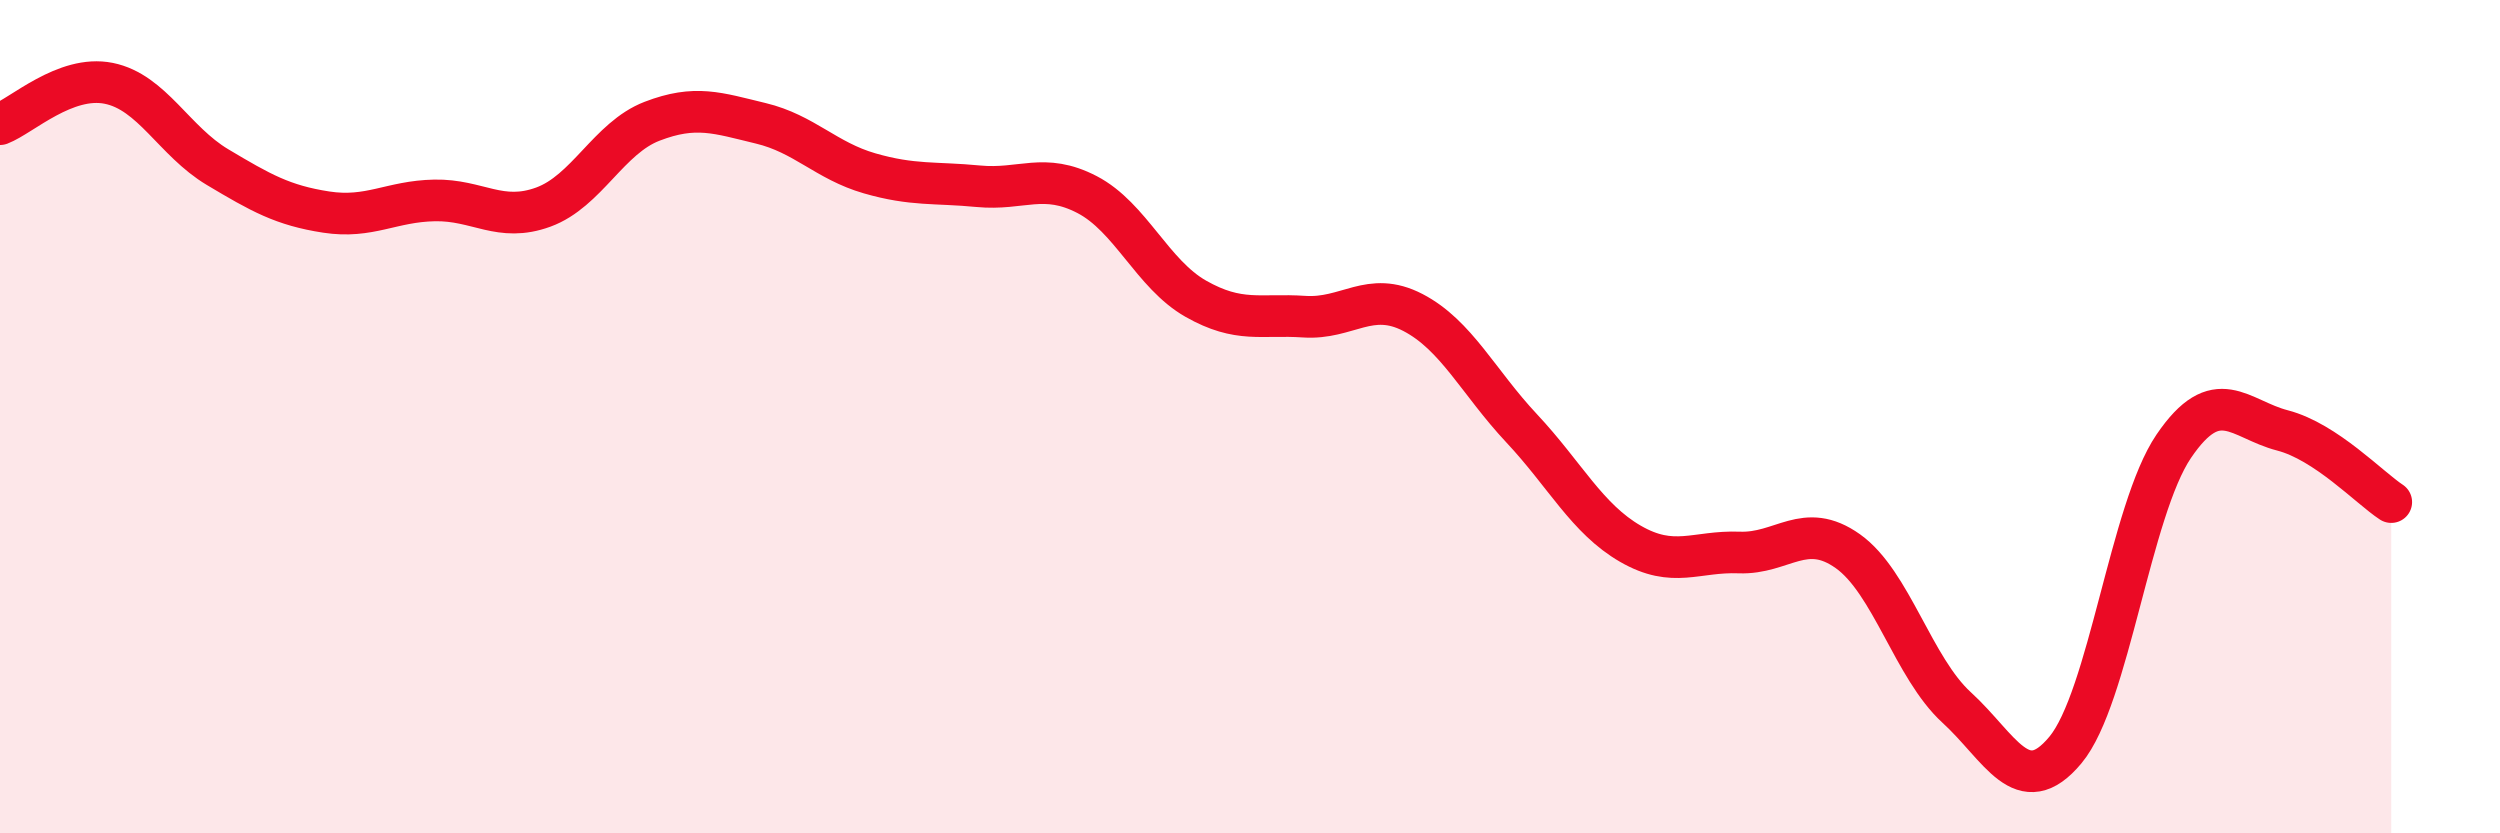
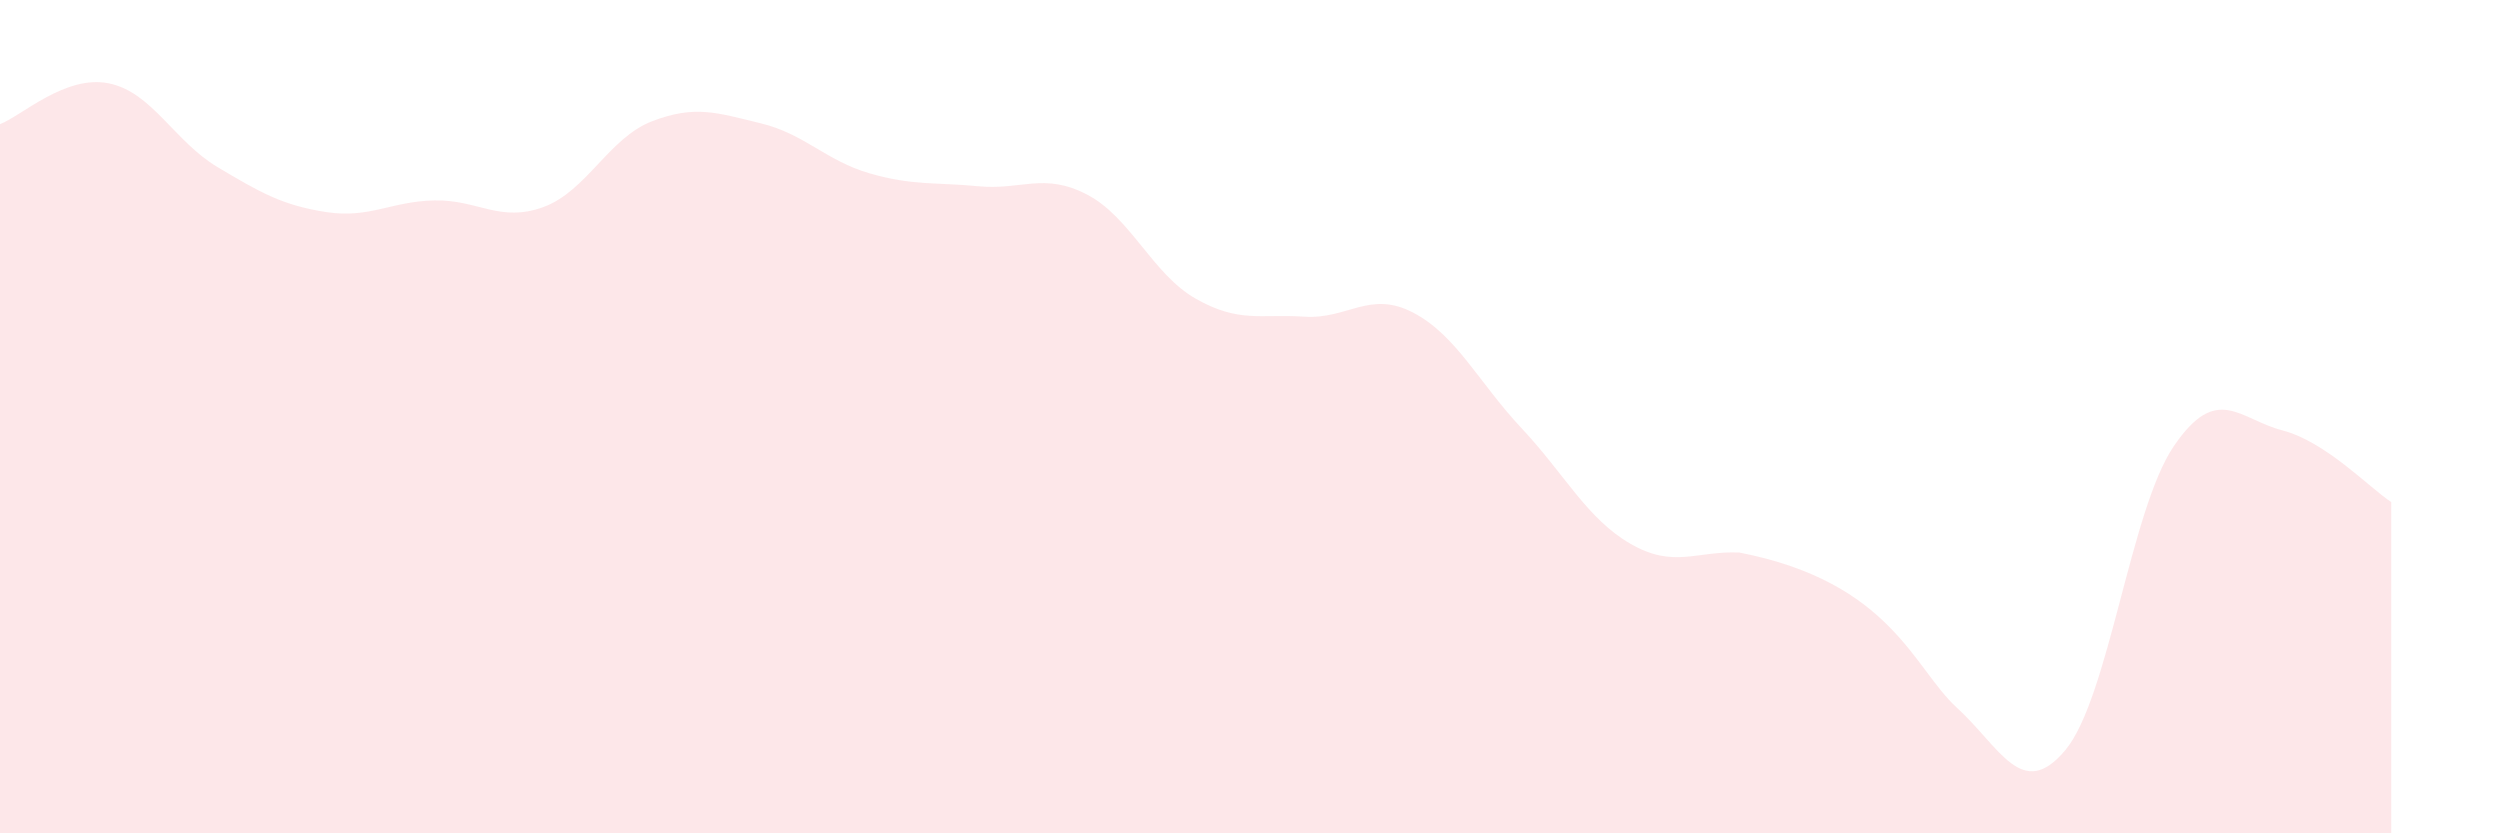
<svg xmlns="http://www.w3.org/2000/svg" width="60" height="20" viewBox="0 0 60 20">
-   <path d="M 0,2.98 C 0.52,2.78 1.57,1.79 2.61,2 C 3.65,2.21 4.18,3.39 5.22,4.01 C 6.26,4.63 6.79,4.93 7.83,5.09 C 8.87,5.25 9.39,4.83 10.43,4.81 C 11.47,4.79 12,5.35 13.04,4.97 C 14.08,4.59 14.61,3.31 15.65,2.91 C 16.69,2.51 17.22,2.71 18.26,2.96 C 19.3,3.21 19.83,3.86 20.87,4.16 C 21.91,4.46 22.44,4.37 23.48,4.47 C 24.52,4.57 25.05,4.13 26.09,4.67 C 27.13,5.21 27.66,6.58 28.7,7.17 C 29.74,7.76 30.26,7.53 31.3,7.6 C 32.34,7.67 32.87,6.96 33.91,7.5 C 34.95,8.04 35.48,9.17 36.52,10.28 C 37.56,11.39 38.09,12.45 39.13,13.05 C 40.17,13.65 40.7,13.22 41.74,13.26 C 42.78,13.3 43.31,12.49 44.35,13.23 C 45.39,13.97 45.92,16.03 46.96,16.98 C 48,17.93 48.53,19.25 49.57,18 C 50.61,16.75 51.13,12.24 52.17,10.71 C 53.21,9.18 53.74,10.06 54.78,10.33 C 55.82,10.6 56.87,11.71 57.39,12.05L57.39 20L0 20Z" fill="#EB0A25" opacity="0.1" stroke-linecap="round" stroke-linejoin="round" />
-   <path d="M 0,2.98 C 0.52,2.78 1.57,1.79 2.61,2 C 3.65,2.21 4.18,3.39 5.22,4.01 C 6.26,4.63 6.79,4.93 7.83,5.09 C 8.87,5.25 9.39,4.83 10.43,4.81 C 11.47,4.79 12,5.35 13.04,4.97 C 14.08,4.59 14.61,3.31 15.65,2.91 C 16.69,2.51 17.22,2.71 18.26,2.96 C 19.3,3.21 19.83,3.86 20.87,4.16 C 21.91,4.46 22.44,4.37 23.48,4.47 C 24.52,4.57 25.05,4.13 26.09,4.67 C 27.13,5.21 27.66,6.58 28.7,7.17 C 29.74,7.76 30.26,7.53 31.3,7.6 C 32.34,7.67 32.87,6.96 33.91,7.5 C 34.95,8.04 35.48,9.17 36.52,10.28 C 37.56,11.39 38.09,12.45 39.13,13.05 C 40.17,13.65 40.7,13.22 41.74,13.26 C 42.78,13.3 43.31,12.49 44.35,13.23 C 45.39,13.97 45.92,16.03 46.96,16.98 C 48,17.93 48.53,19.25 49.57,18 C 50.61,16.75 51.13,12.24 52.17,10.71 C 53.21,9.18 53.74,10.06 54.78,10.33 C 55.82,10.6 56.87,11.71 57.39,12.05" stroke="#EB0A25" stroke-width="1" fill="none" stroke-linecap="round" stroke-linejoin="round" />
+   <path d="M 0,2.98 C 0.52,2.78 1.57,1.79 2.61,2 C 3.65,2.21 4.18,3.39 5.22,4.01 C 6.26,4.63 6.79,4.93 7.83,5.09 C 8.87,5.25 9.39,4.83 10.43,4.81 C 11.47,4.79 12,5.35 13.04,4.97 C 14.08,4.59 14.61,3.31 15.65,2.91 C 16.69,2.51 17.22,2.71 18.26,2.96 C 19.3,3.21 19.83,3.86 20.87,4.16 C 21.91,4.46 22.44,4.37 23.48,4.47 C 24.52,4.57 25.05,4.13 26.09,4.67 C 27.13,5.21 27.66,6.58 28.7,7.17 C 29.74,7.76 30.26,7.53 31.3,7.6 C 32.34,7.67 32.87,6.96 33.91,7.5 C 34.95,8.04 35.48,9.17 36.52,10.28 C 37.56,11.39 38.09,12.45 39.13,13.05 C 40.17,13.65 40.7,13.22 41.74,13.26 C 45.39,13.97 45.92,16.03 46.96,16.98 C 48,17.93 48.53,19.25 49.57,18 C 50.61,16.75 51.13,12.24 52.17,10.71 C 53.21,9.18 53.74,10.06 54.78,10.33 C 55.82,10.6 56.87,11.71 57.39,12.05L57.39 20L0 20Z" fill="#EB0A25" opacity="0.1" stroke-linecap="round" stroke-linejoin="round" />
</svg>